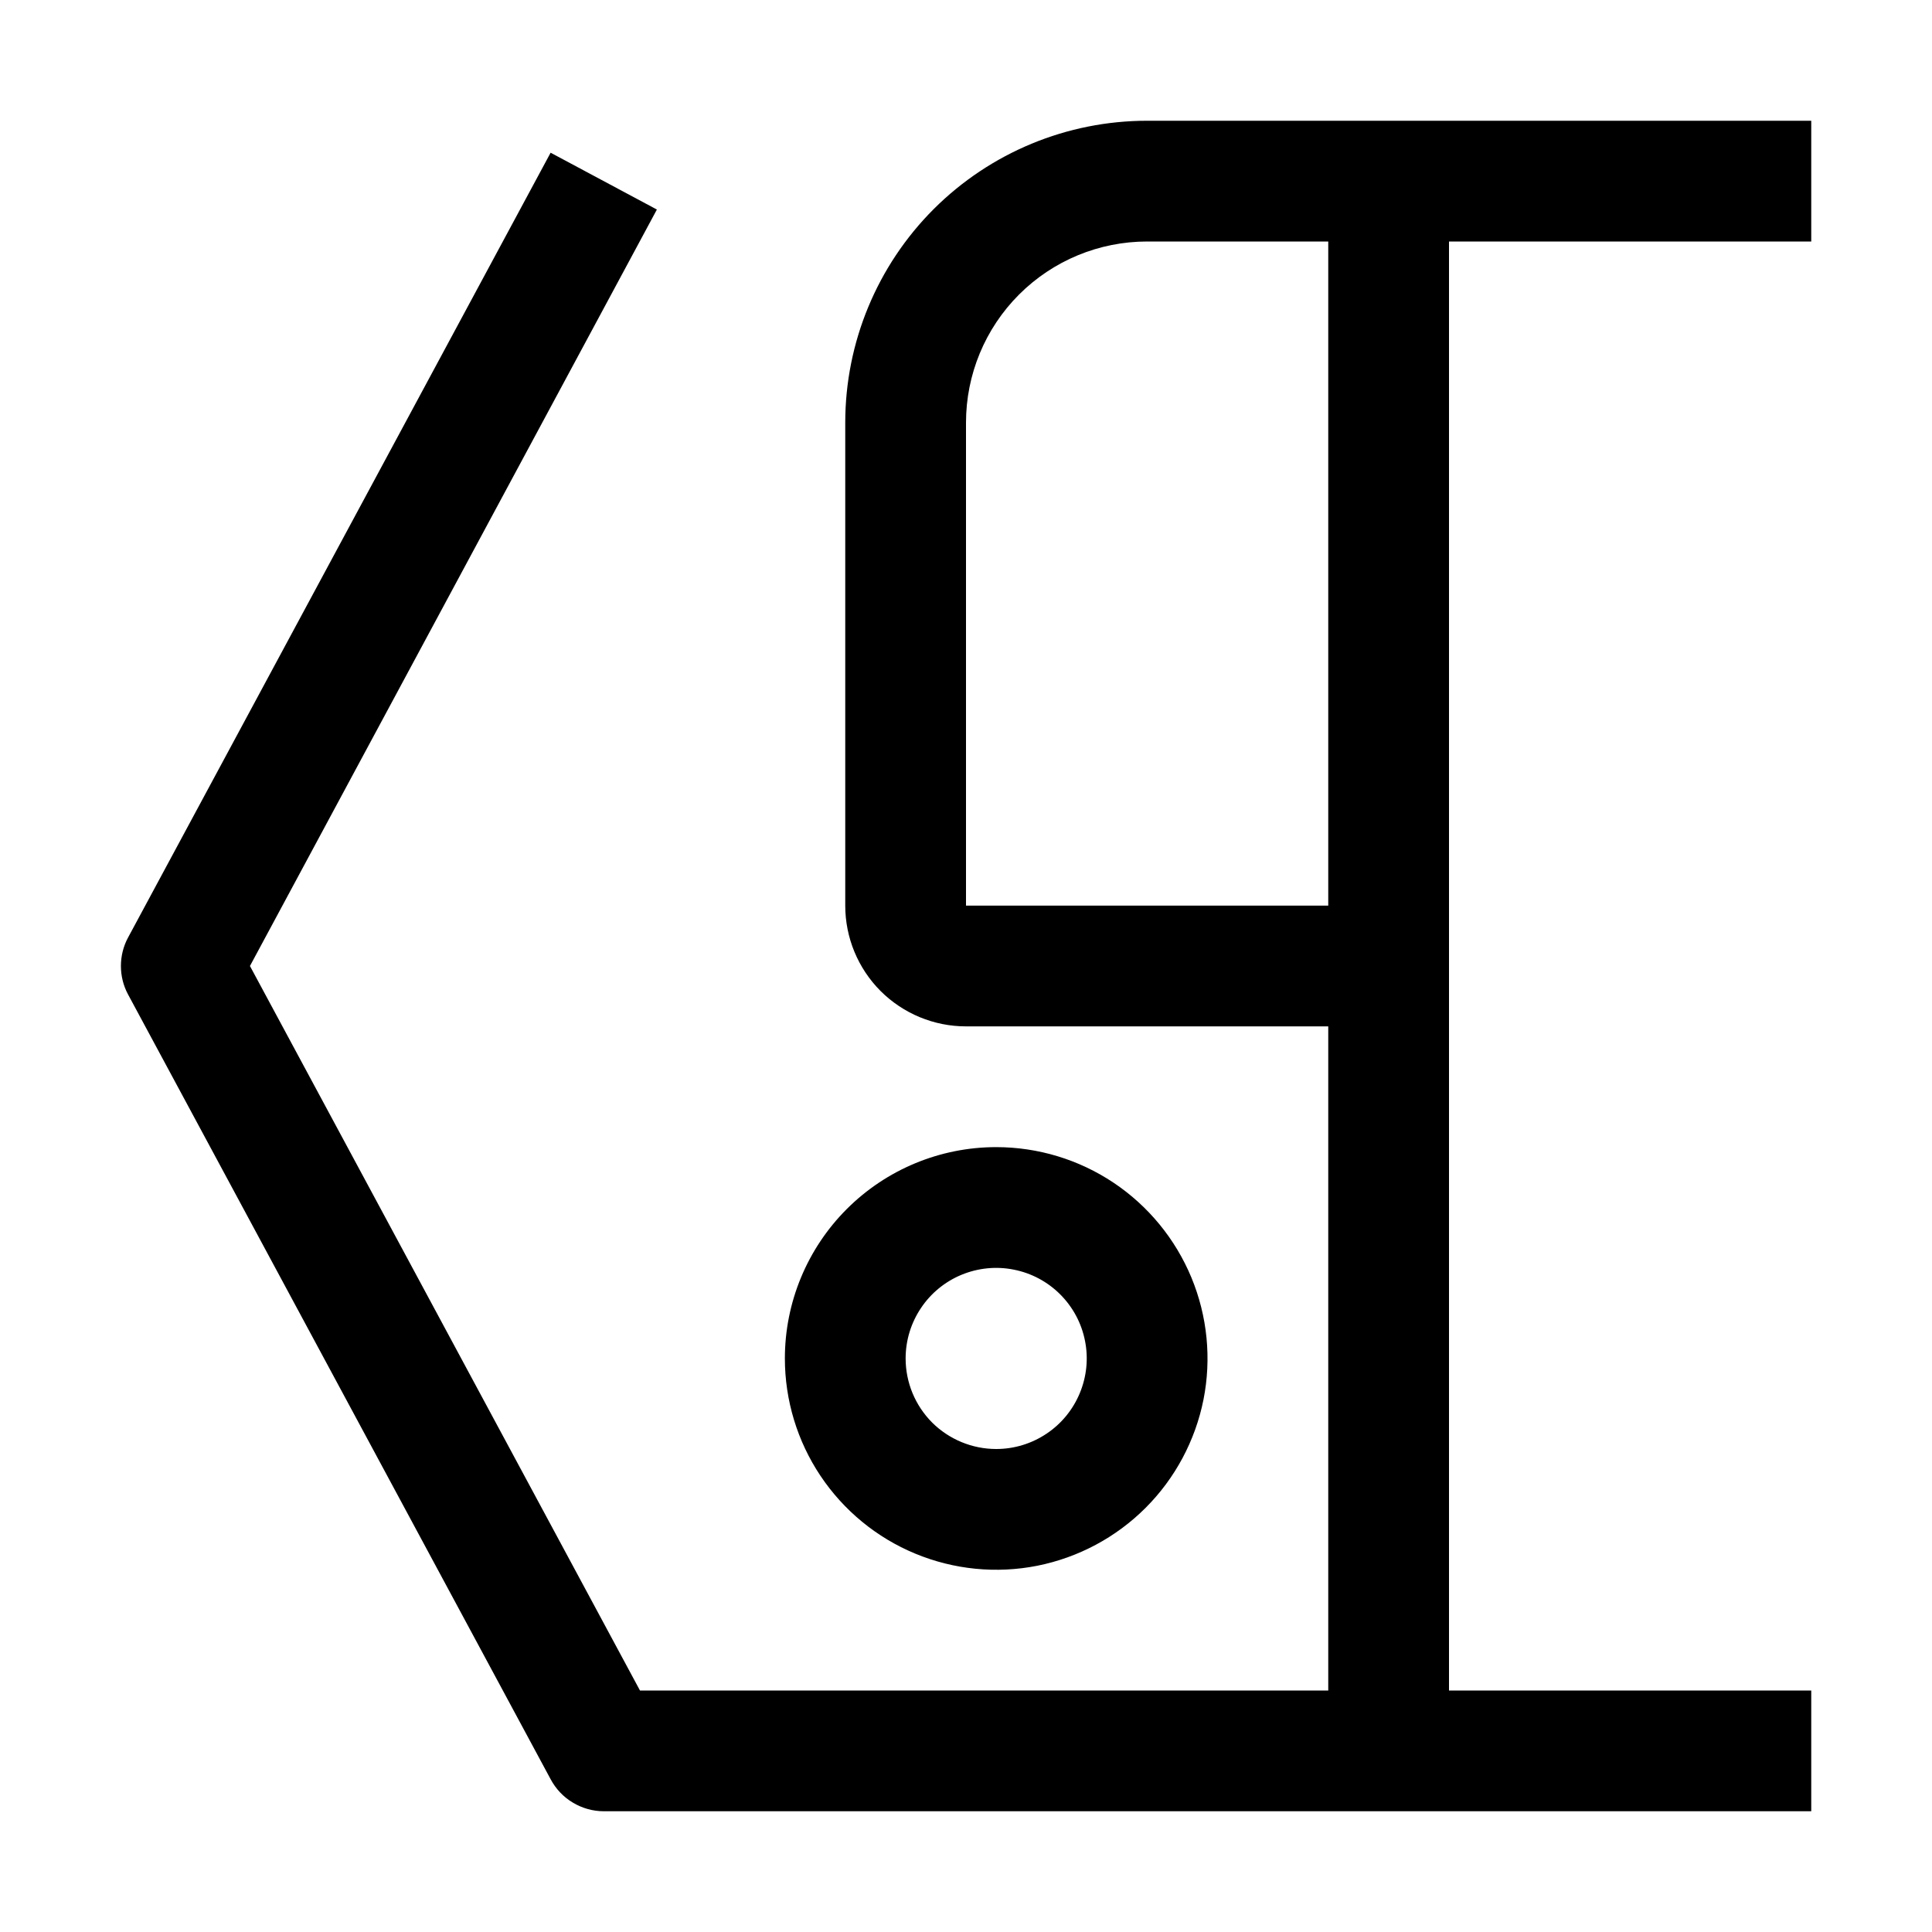
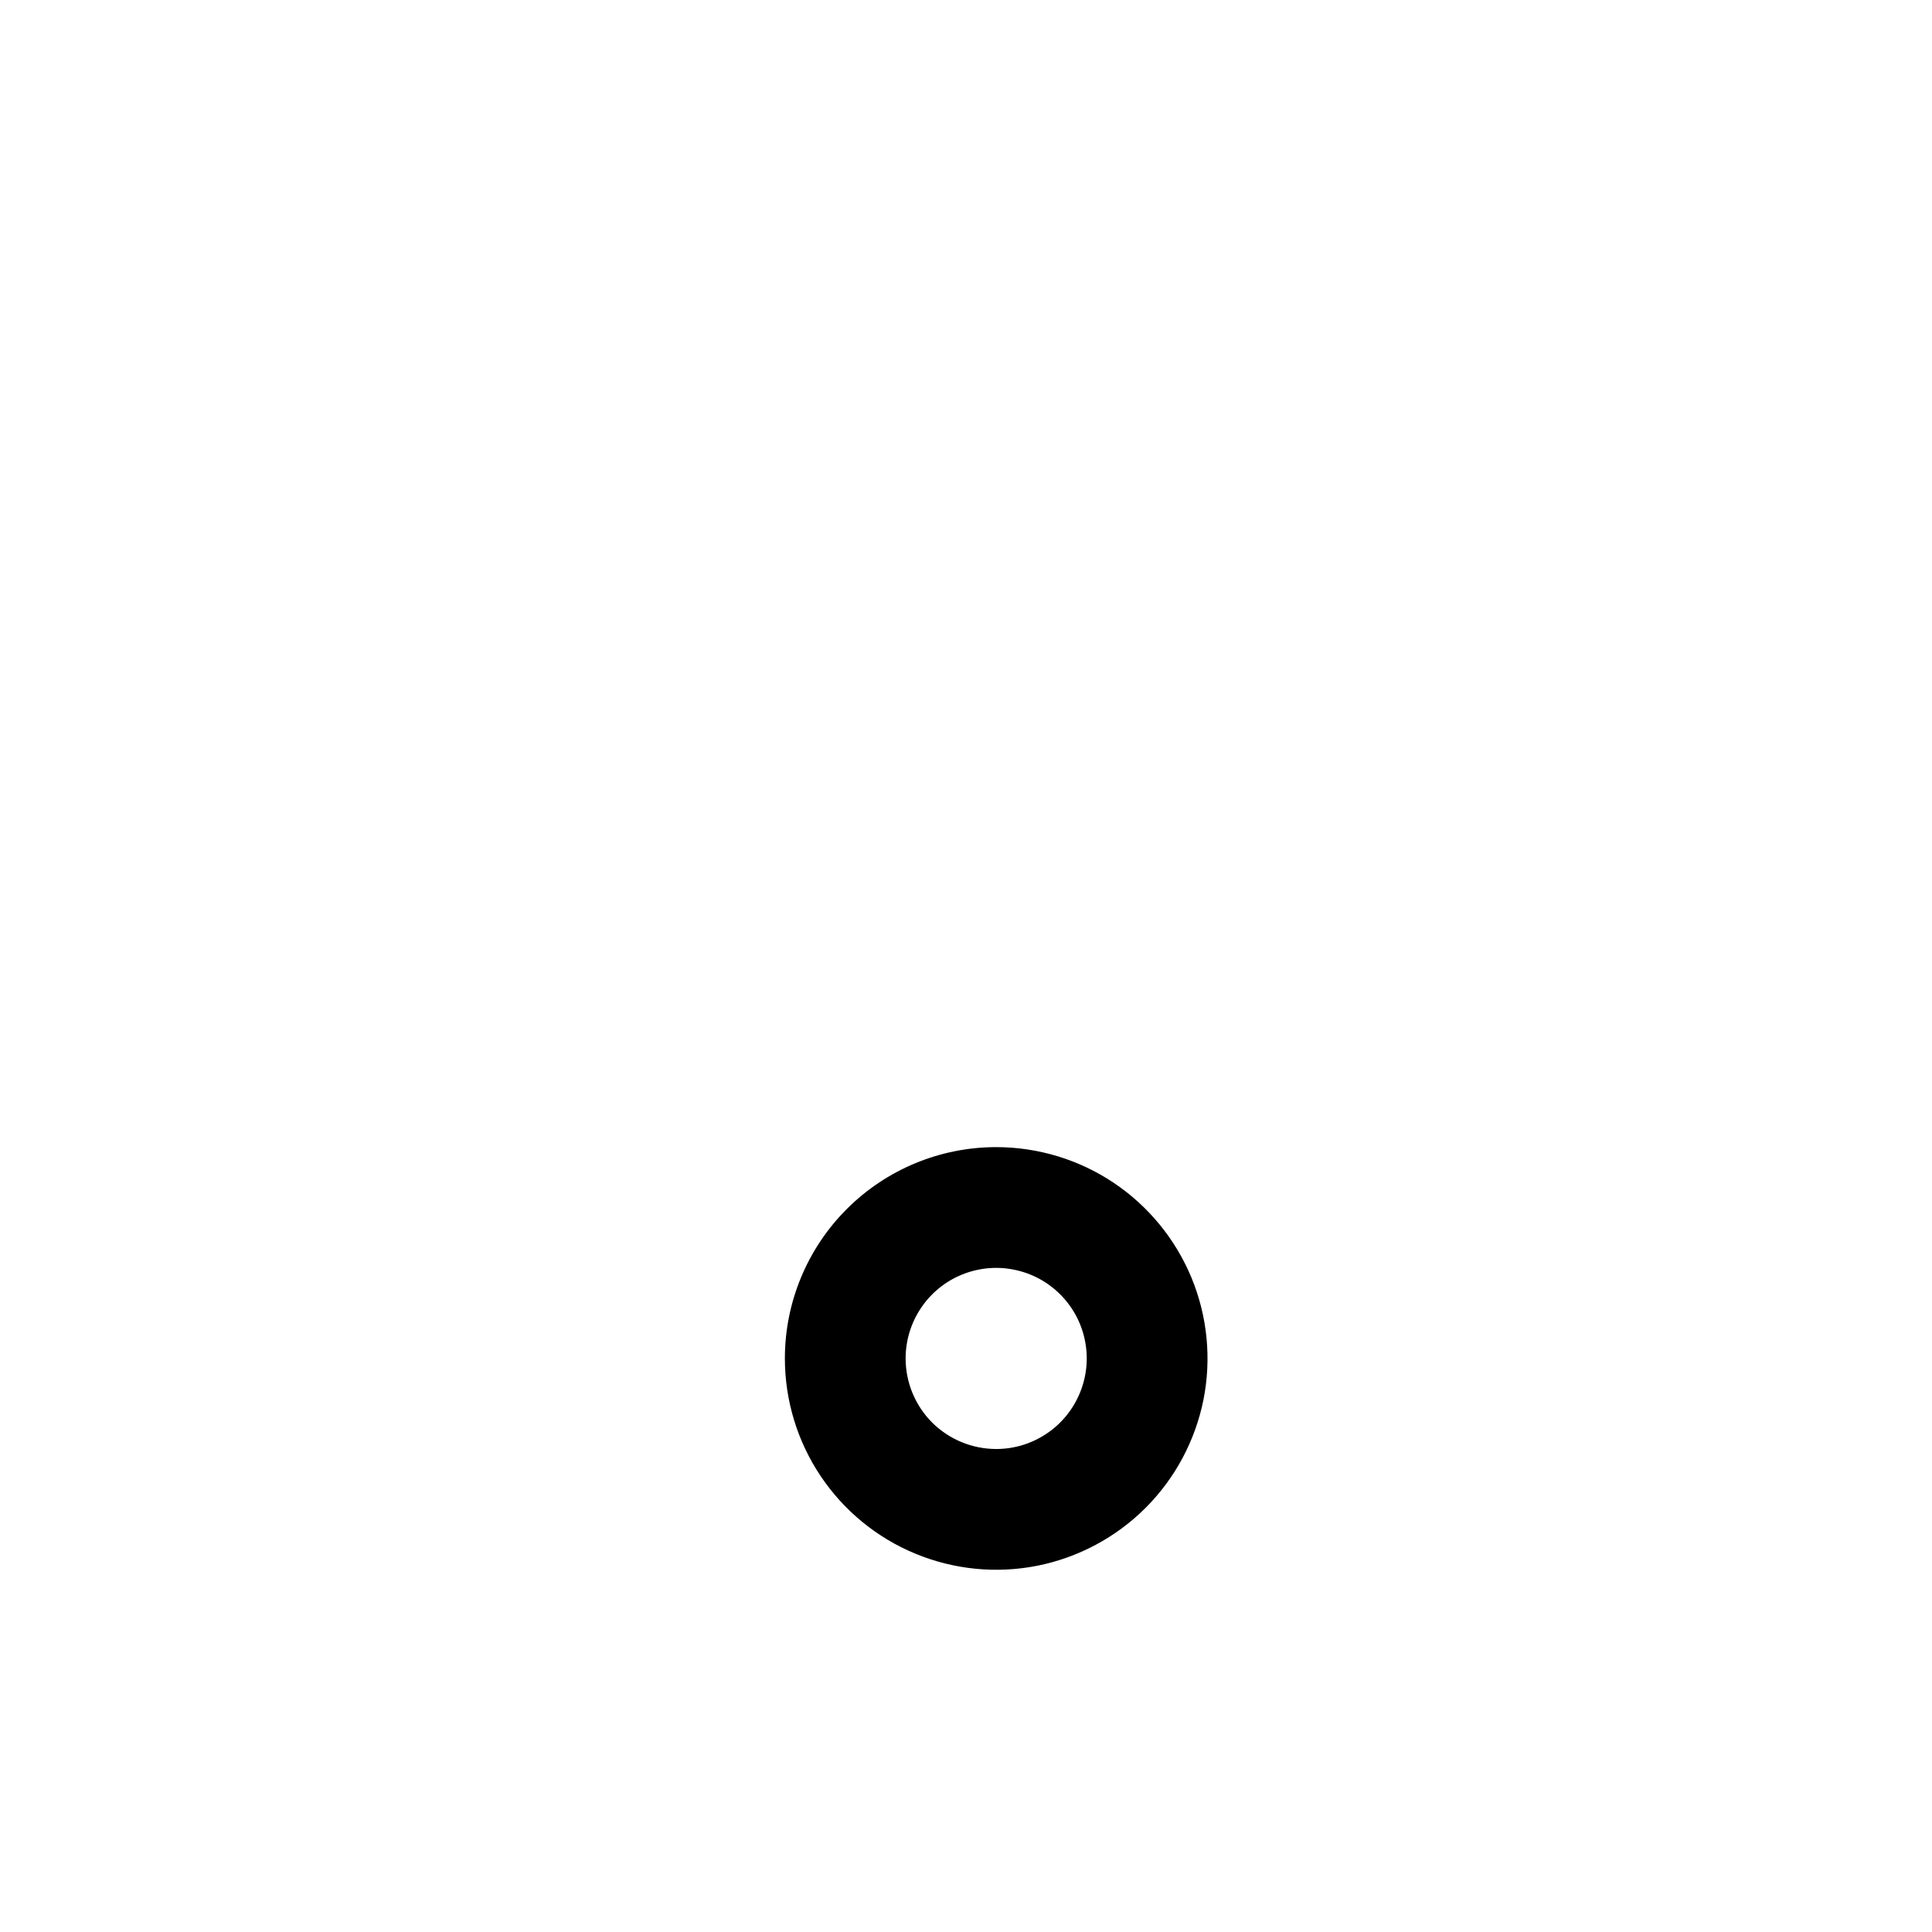
<svg xmlns="http://www.w3.org/2000/svg" width="24" height="24" viewBox="0 0 24 24">
  <path d="M11.25 16.875C11.25 16.652 11.316 16.435 11.44 16.25C11.563 16.065 11.739 15.921 11.944 15.836C12.15 15.751 12.376 15.728 12.594 15.772C12.813 15.815 13.013 15.922 13.17 16.079C13.328 16.237 13.435 16.437 13.478 16.655C13.522 16.874 13.499 17.1 13.414 17.305C13.329 17.511 13.185 17.687 13 17.81C12.815 17.934 12.598 18 12.375 18C12.077 18 11.79 17.881 11.579 17.671C11.368 17.459 11.25 17.173 11.25 16.875ZM9.75 16.875C9.75 17.394 9.904 17.902 10.192 18.333C10.481 18.765 10.891 19.102 11.37 19.3C11.85 19.499 12.378 19.551 12.887 19.45C13.396 19.348 13.864 19.098 14.231 18.731C14.598 18.364 14.848 17.896 14.95 17.387C15.051 16.878 14.999 16.35 14.8 15.87C14.601 15.391 14.265 14.981 13.833 14.692C13.402 14.404 12.894 14.25 12.375 14.25C11.679 14.25 11.011 14.527 10.519 15.019C10.027 15.511 9.75 16.179 9.75 16.875Z" fill="currentColor" />
-   <path d="M10.5 5.25L10.5 11.25C10.5 11.648 10.658 12.029 10.939 12.311C11.221 12.592 11.602 12.75 12 12.75L16.5 12.75L16.5 21L7.95 21L3.105 12L8.16 2.603L6.84 1.897L1.59 11.648C1.532 11.756 1.502 11.877 1.502 12C1.502 12.123 1.532 12.244 1.59 12.352L6.84 22.102C6.904 22.222 6.999 22.323 7.115 22.392C7.231 22.462 7.364 22.5 7.5 22.5L22.5 22.5L22.5 21L18 21L18 3L22.5 3L22.5 1.5L14.25 1.5C13.255 1.5 12.302 1.895 11.598 2.598C10.895 3.302 10.5 4.255 10.5 5.25ZM16.5 11.25L12 11.25L12 5.25C12 4.653 12.237 4.081 12.659 3.659C13.081 3.237 13.653 3 14.25 3L16.5 3L16.5 11.25Z" fill="currentColor" />
</svg>